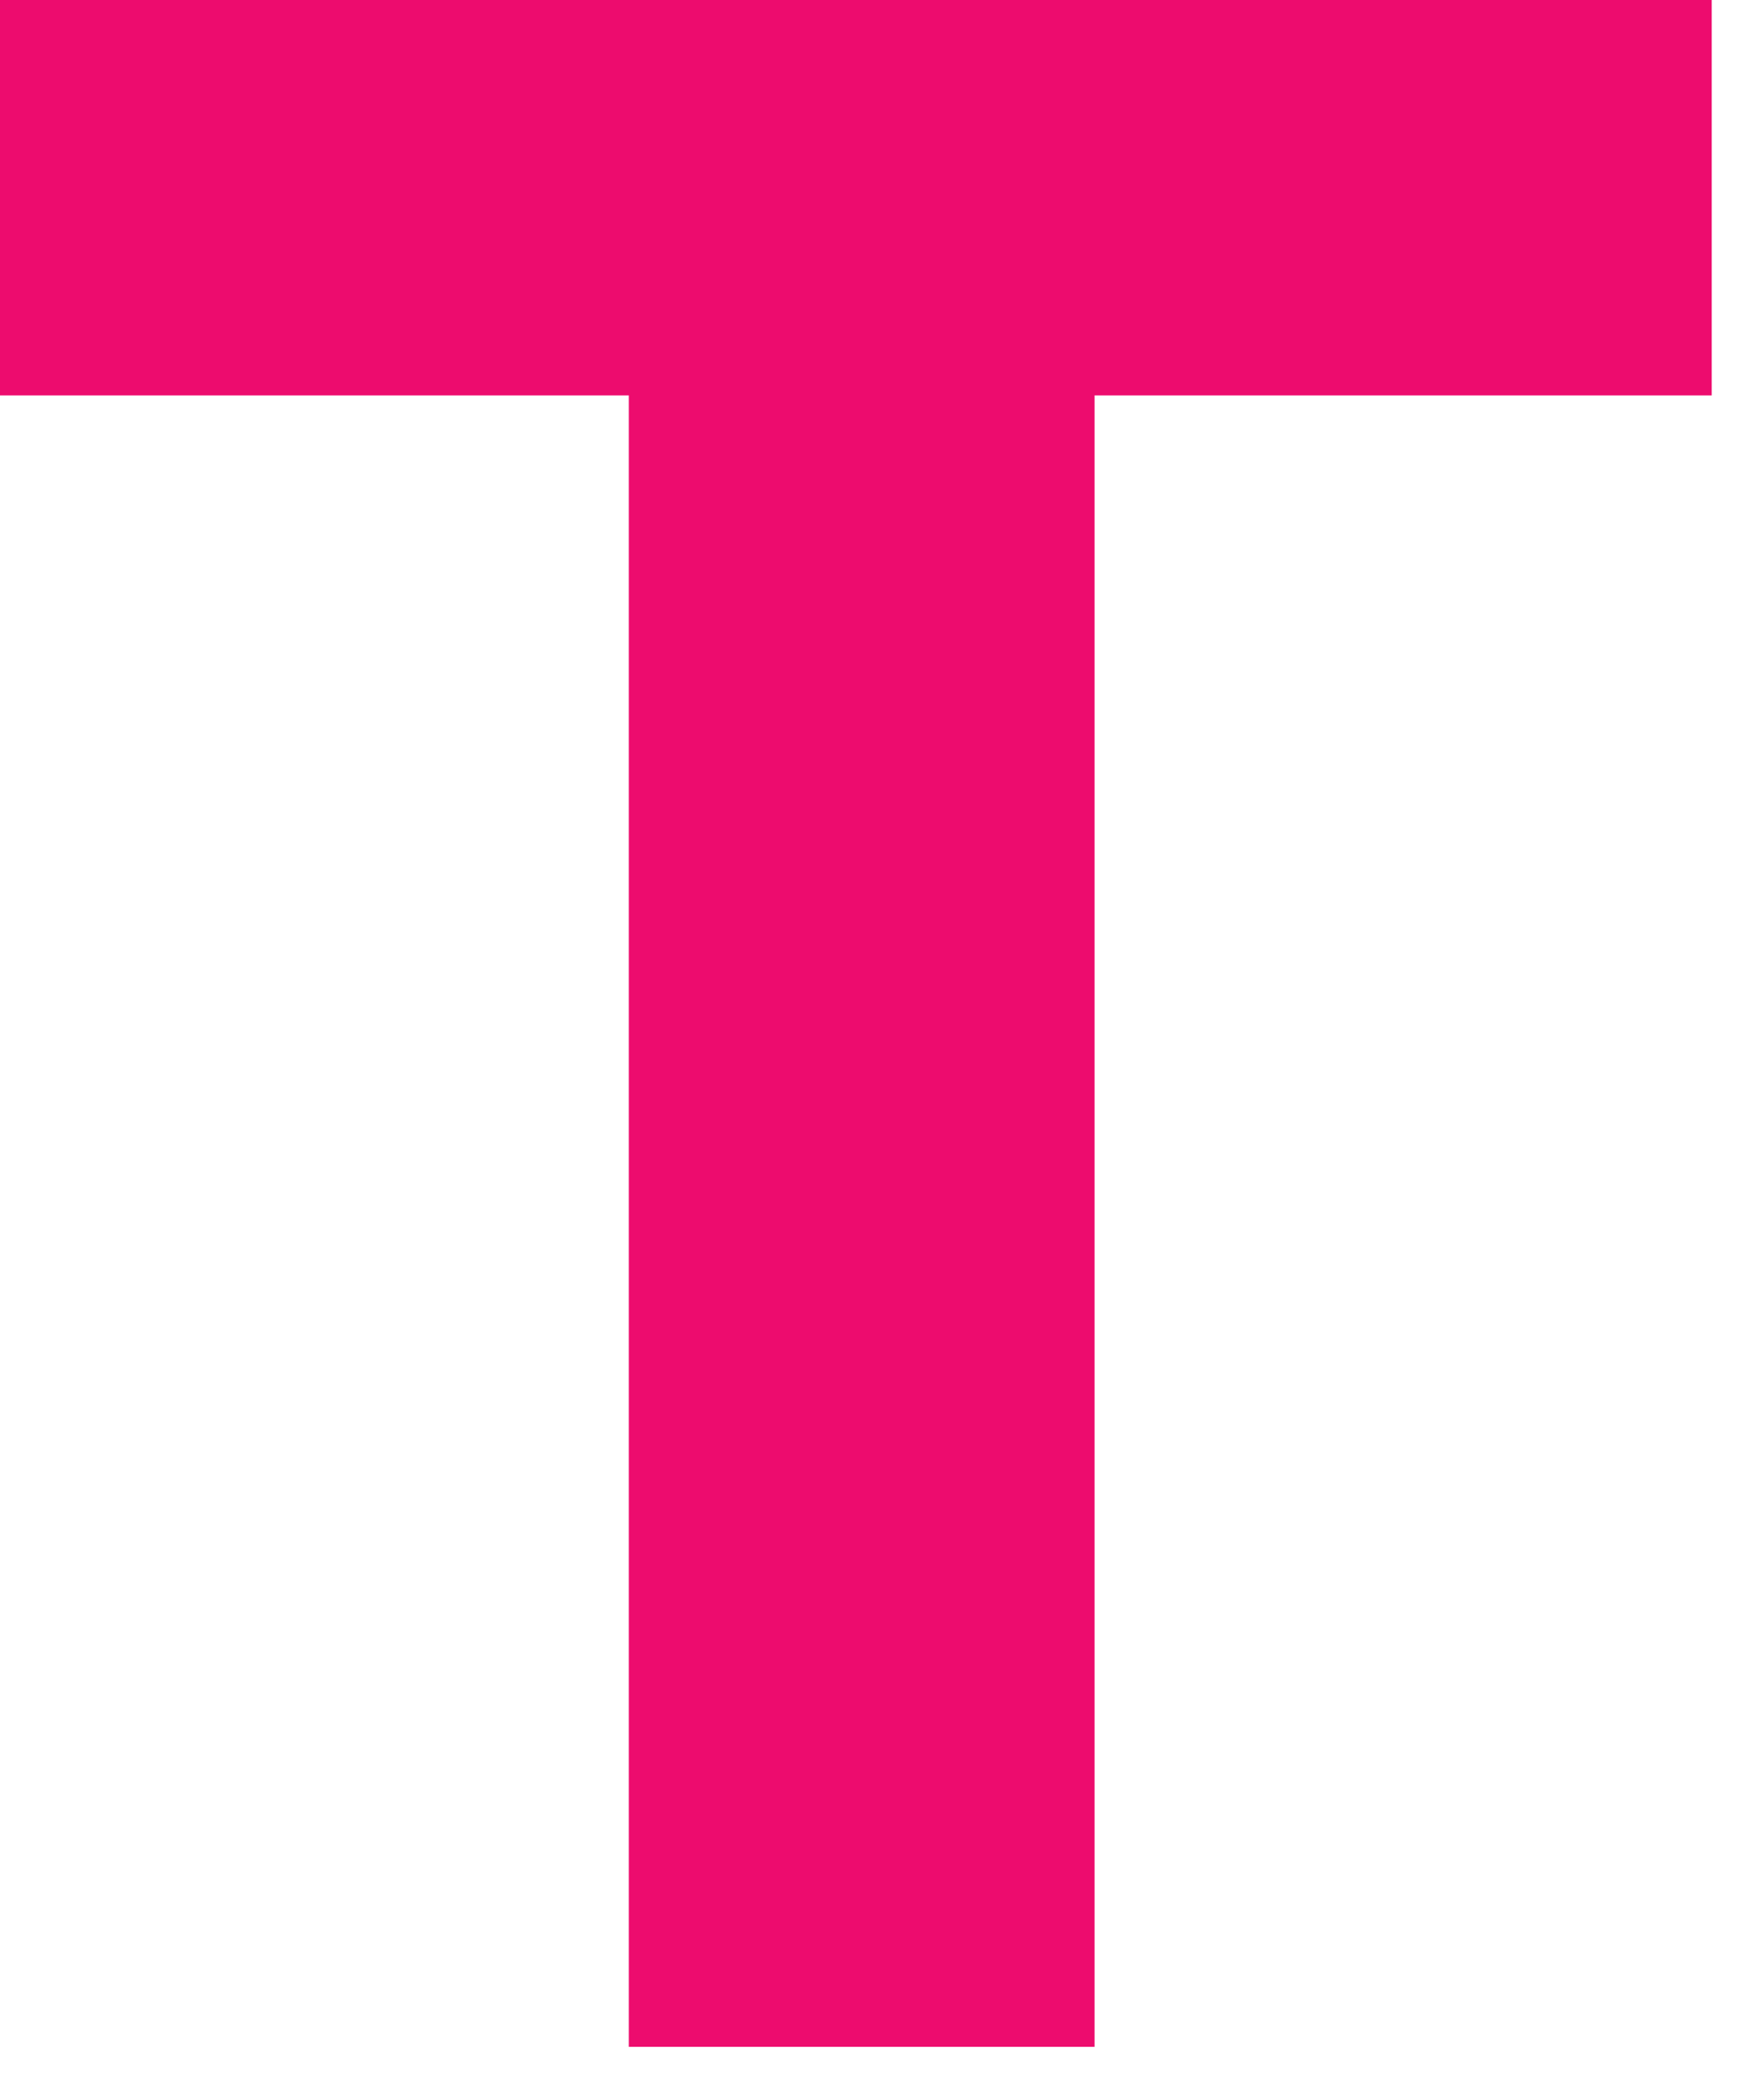
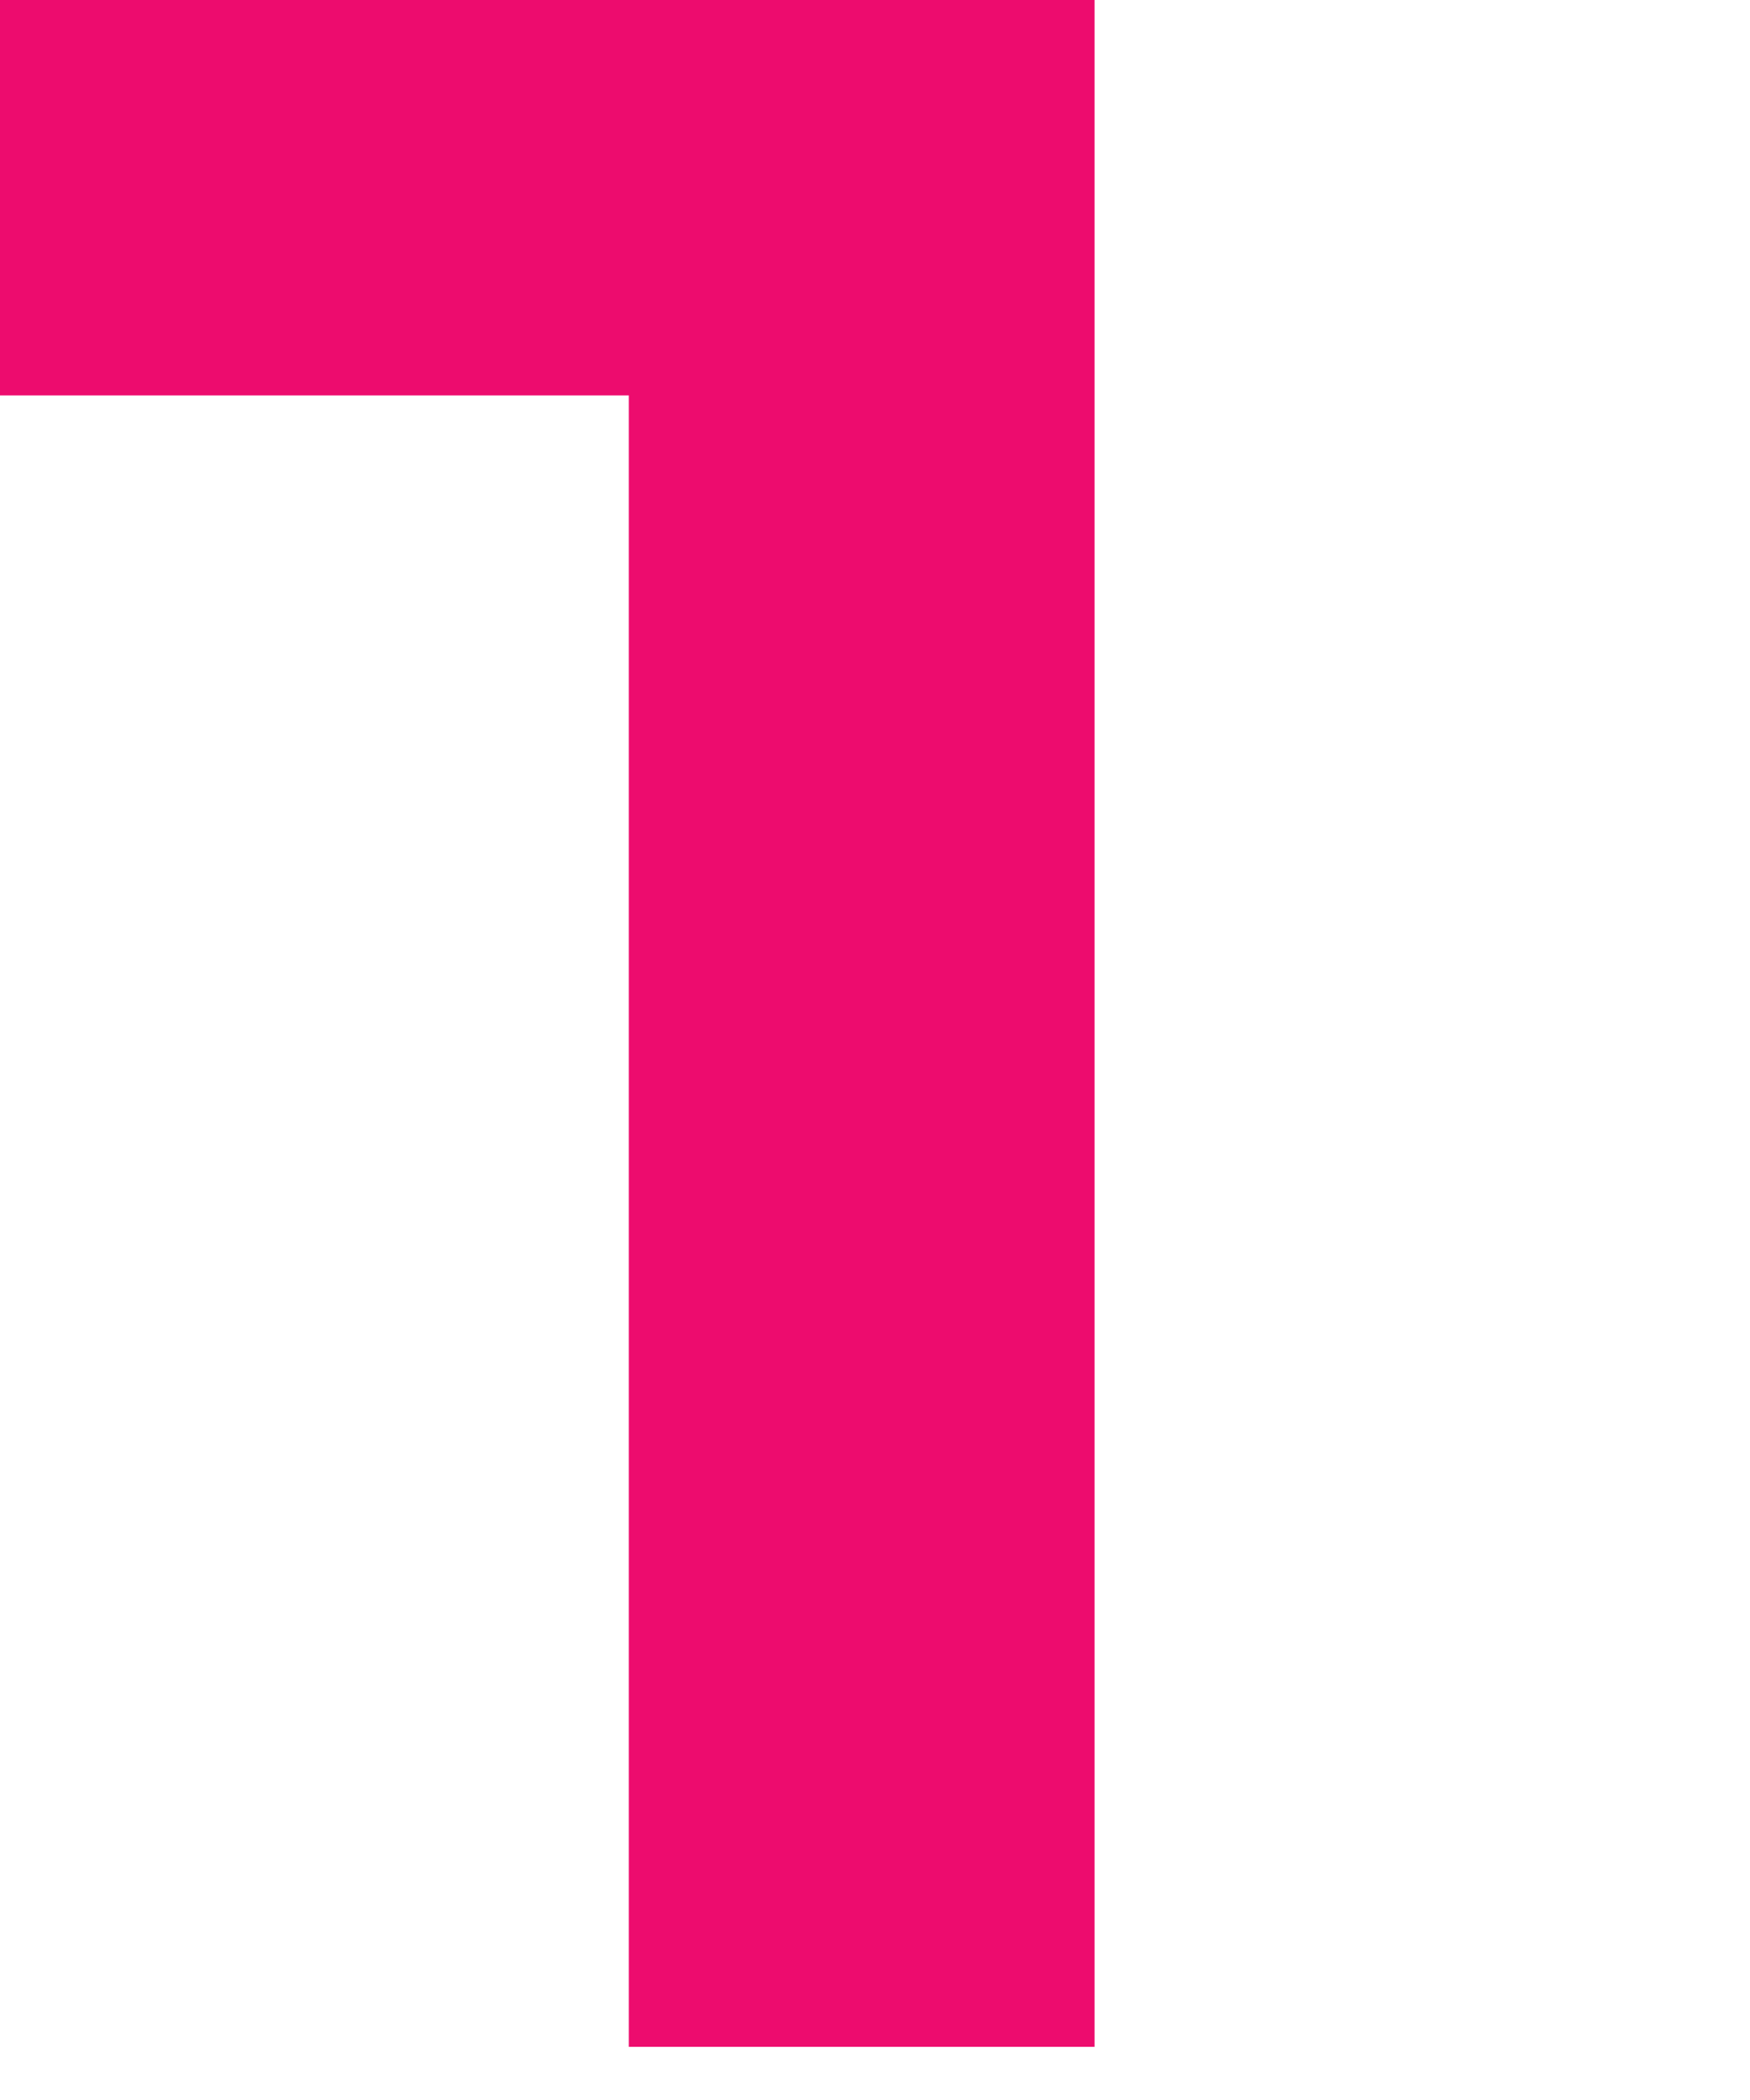
<svg xmlns="http://www.w3.org/2000/svg" fill="none" height="100%" overflow="visible" preserveAspectRatio="none" style="display: block;" viewBox="0 0 15 18" width="100%">
-   <path d="M9.382 3.389V17.544H5.39V3.389H0V0H14.672V3.389H9.282H9.382Z" fill="#ED0C6E" id="Vector" />
+   <path d="M9.382 3.389V17.544H5.39V3.389H0V0H14.672H9.282H9.382Z" fill="#ED0C6E" id="Vector" />
</svg>